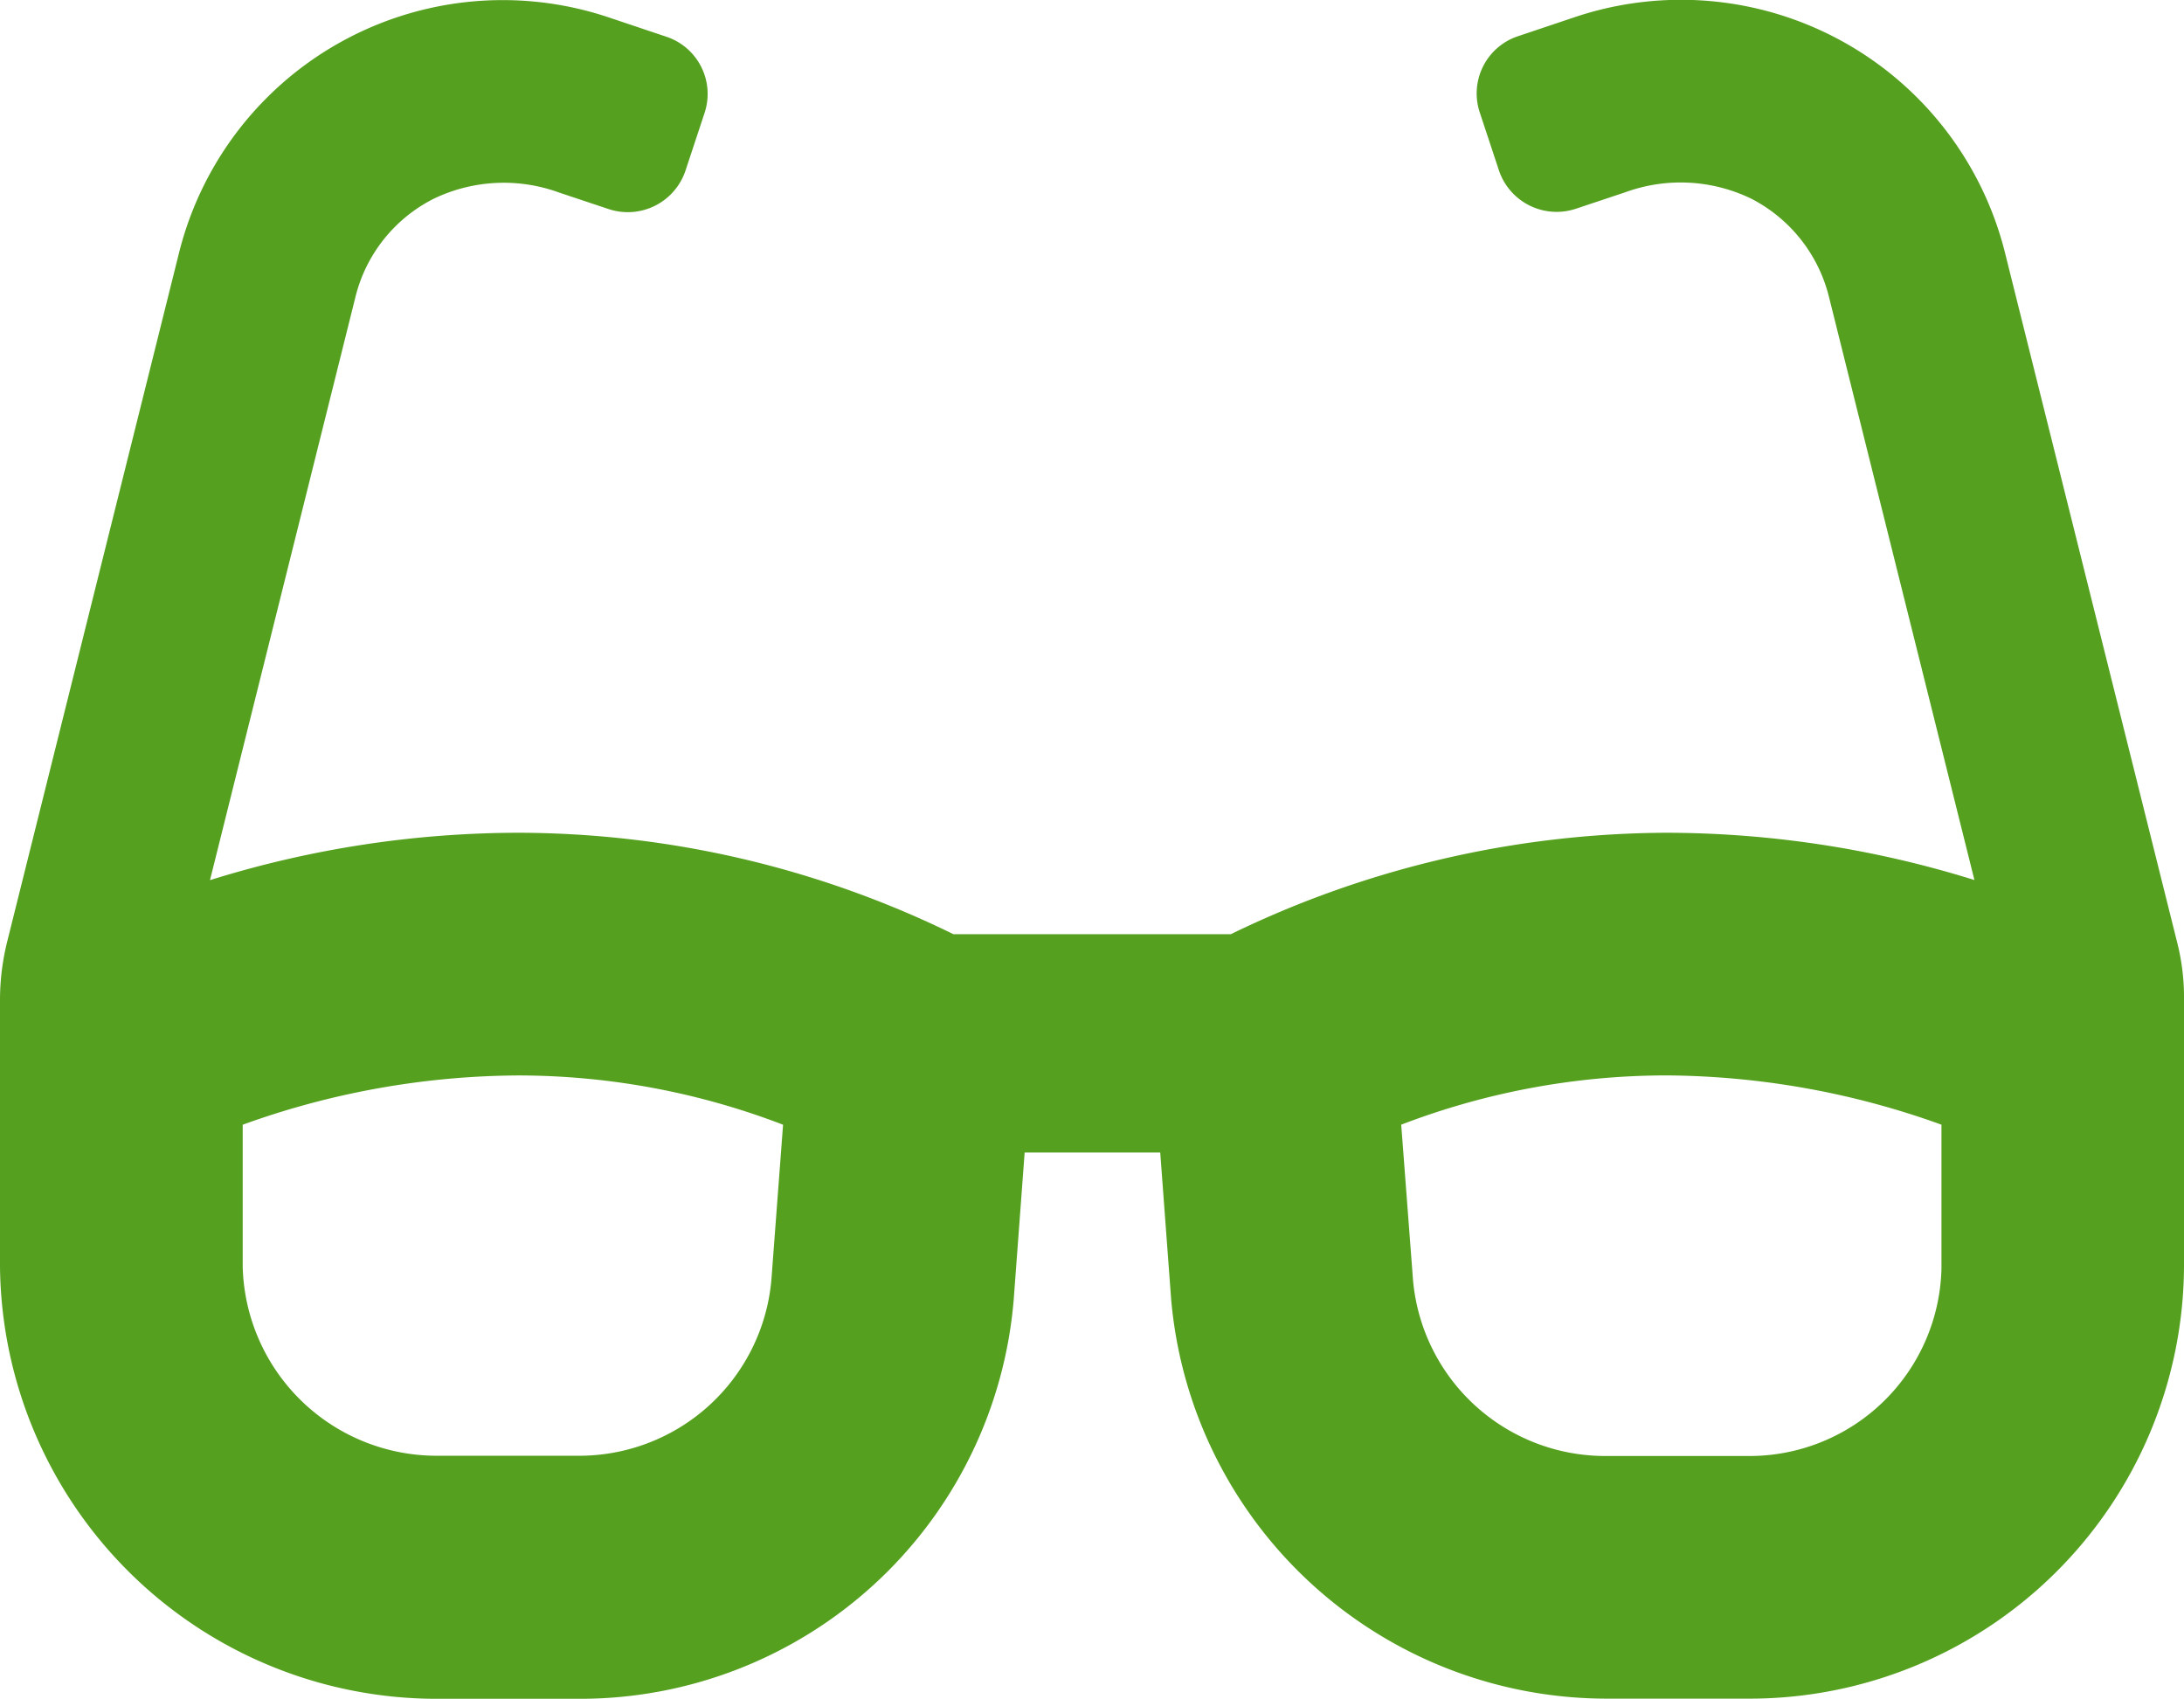
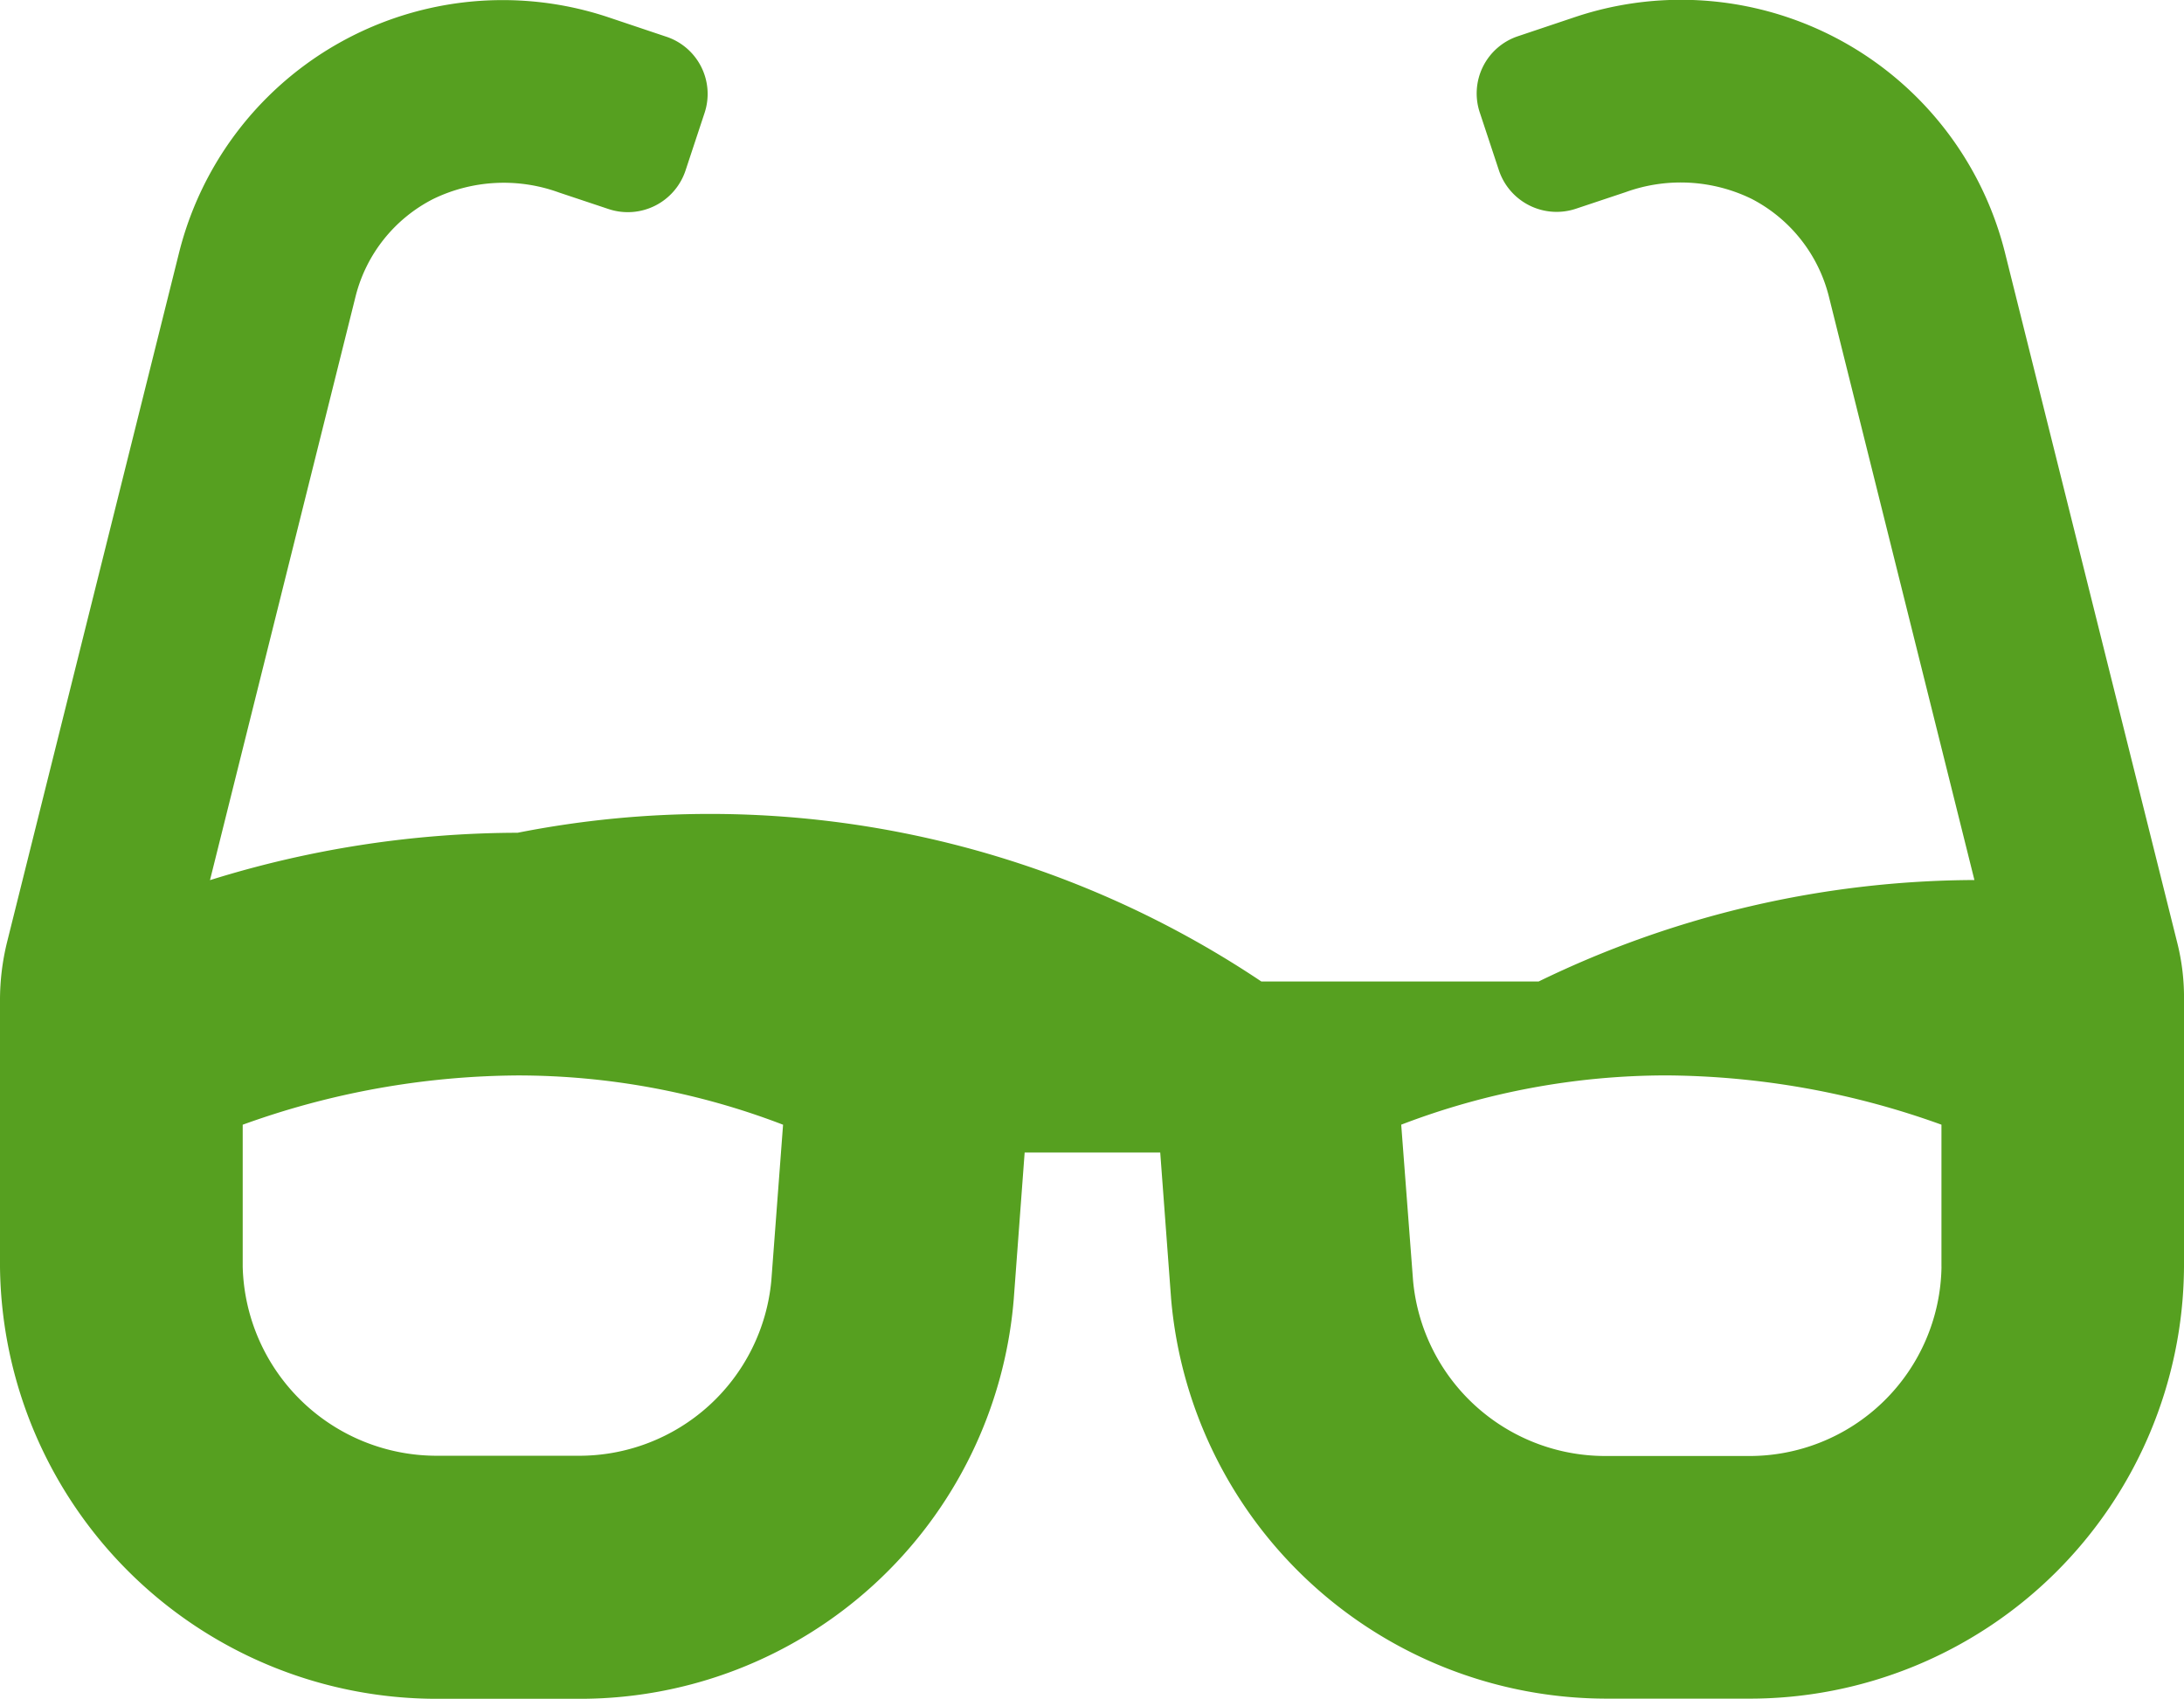
<svg xmlns="http://www.w3.org/2000/svg" width="54.333" height="42.266" viewBox="0 0 54.333 42.266">
-   <path id="glasses-solid" d="M54.16,55.416,49.879,38.266A8.308,8.308,0,0,0,39.2,32.4l-1.439.483a1.5,1.5,0,0,0-.943,1.91l.472,1.427a1.514,1.514,0,0,0,1.91.956l1.238-.413a4.024,4.024,0,0,1,3.137.165,3.765,3.765,0,0,1,1.923,2.429l3.621,14.519A25.83,25.83,0,0,0,41.459,52.7a24.963,24.963,0,0,0-10.84,2.524h-6.9A24.659,24.659,0,0,0,12.877,52.7a25.824,25.824,0,0,0-7.653,1.179L8.845,39.36a3.742,3.742,0,0,1,1.934-2.429,4.016,4.016,0,0,1,3.126-.161l1.238.413a1.513,1.513,0,0,0,1.91-.956l.472-1.427a1.5,1.5,0,0,0-.959-1.909l-1.439-.483A8.3,8.3,0,0,0,4.455,38.267L.177,55.416A6.026,6.026,0,0,0,0,56.879v6.627A10.867,10.867,0,0,0,10.877,74.247h3.5A10.826,10.826,0,0,0,25.22,64.3l.271-3.644h3.373l.271,3.644a10.881,10.881,0,0,0,10.827,9.943h3.5A10.808,10.808,0,0,0,54.333,63.5V56.879A5.559,5.559,0,0,0,54.16,55.416ZM19.189,63.841A4.8,4.8,0,0,1,14.377,68.2H10.868a4.827,4.827,0,0,1-4.83-4.7V59.964a20.426,20.426,0,0,1,6.851-1.226,18.4,18.4,0,0,1,6.592,1.226ZM48.3,63.5a4.778,4.778,0,0,1-4.835,4.706h-3.5a4.8,4.8,0,0,1-4.811-4.363l-.295-3.88a18.459,18.459,0,0,1,6.6-1.226,20.465,20.465,0,0,1,6.84,1.226V63.5Z" transform="translate(0 -31.981)" fill="#56a020" />
+   <path id="glasses-solid" d="M54.16,55.416,49.879,38.266A8.308,8.308,0,0,0,39.2,32.4l-1.439.483a1.5,1.5,0,0,0-.943,1.91l.472,1.427a1.514,1.514,0,0,0,1.91.956l1.238-.413a4.024,4.024,0,0,1,3.137.165,3.765,3.765,0,0,1,1.923,2.429l3.621,14.519a24.963,24.963,0,0,0-10.84,2.524h-6.9A24.659,24.659,0,0,0,12.877,52.7a25.824,25.824,0,0,0-7.653,1.179L8.845,39.36a3.742,3.742,0,0,1,1.934-2.429,4.016,4.016,0,0,1,3.126-.161l1.238.413a1.513,1.513,0,0,0,1.91-.956l.472-1.427a1.5,1.5,0,0,0-.959-1.909l-1.439-.483A8.3,8.3,0,0,0,4.455,38.267L.177,55.416A6.026,6.026,0,0,0,0,56.879v6.627A10.867,10.867,0,0,0,10.877,74.247h3.5A10.826,10.826,0,0,0,25.22,64.3l.271-3.644h3.373l.271,3.644a10.881,10.881,0,0,0,10.827,9.943h3.5A10.808,10.808,0,0,0,54.333,63.5V56.879A5.559,5.559,0,0,0,54.16,55.416ZM19.189,63.841A4.8,4.8,0,0,1,14.377,68.2H10.868a4.827,4.827,0,0,1-4.83-4.7V59.964a20.426,20.426,0,0,1,6.851-1.226,18.4,18.4,0,0,1,6.592,1.226ZM48.3,63.5a4.778,4.778,0,0,1-4.835,4.706h-3.5a4.8,4.8,0,0,1-4.811-4.363l-.295-3.88a18.459,18.459,0,0,1,6.6-1.226,20.465,20.465,0,0,1,6.84,1.226V63.5Z" transform="translate(0 -31.981)" fill="#56a020" />
</svg>